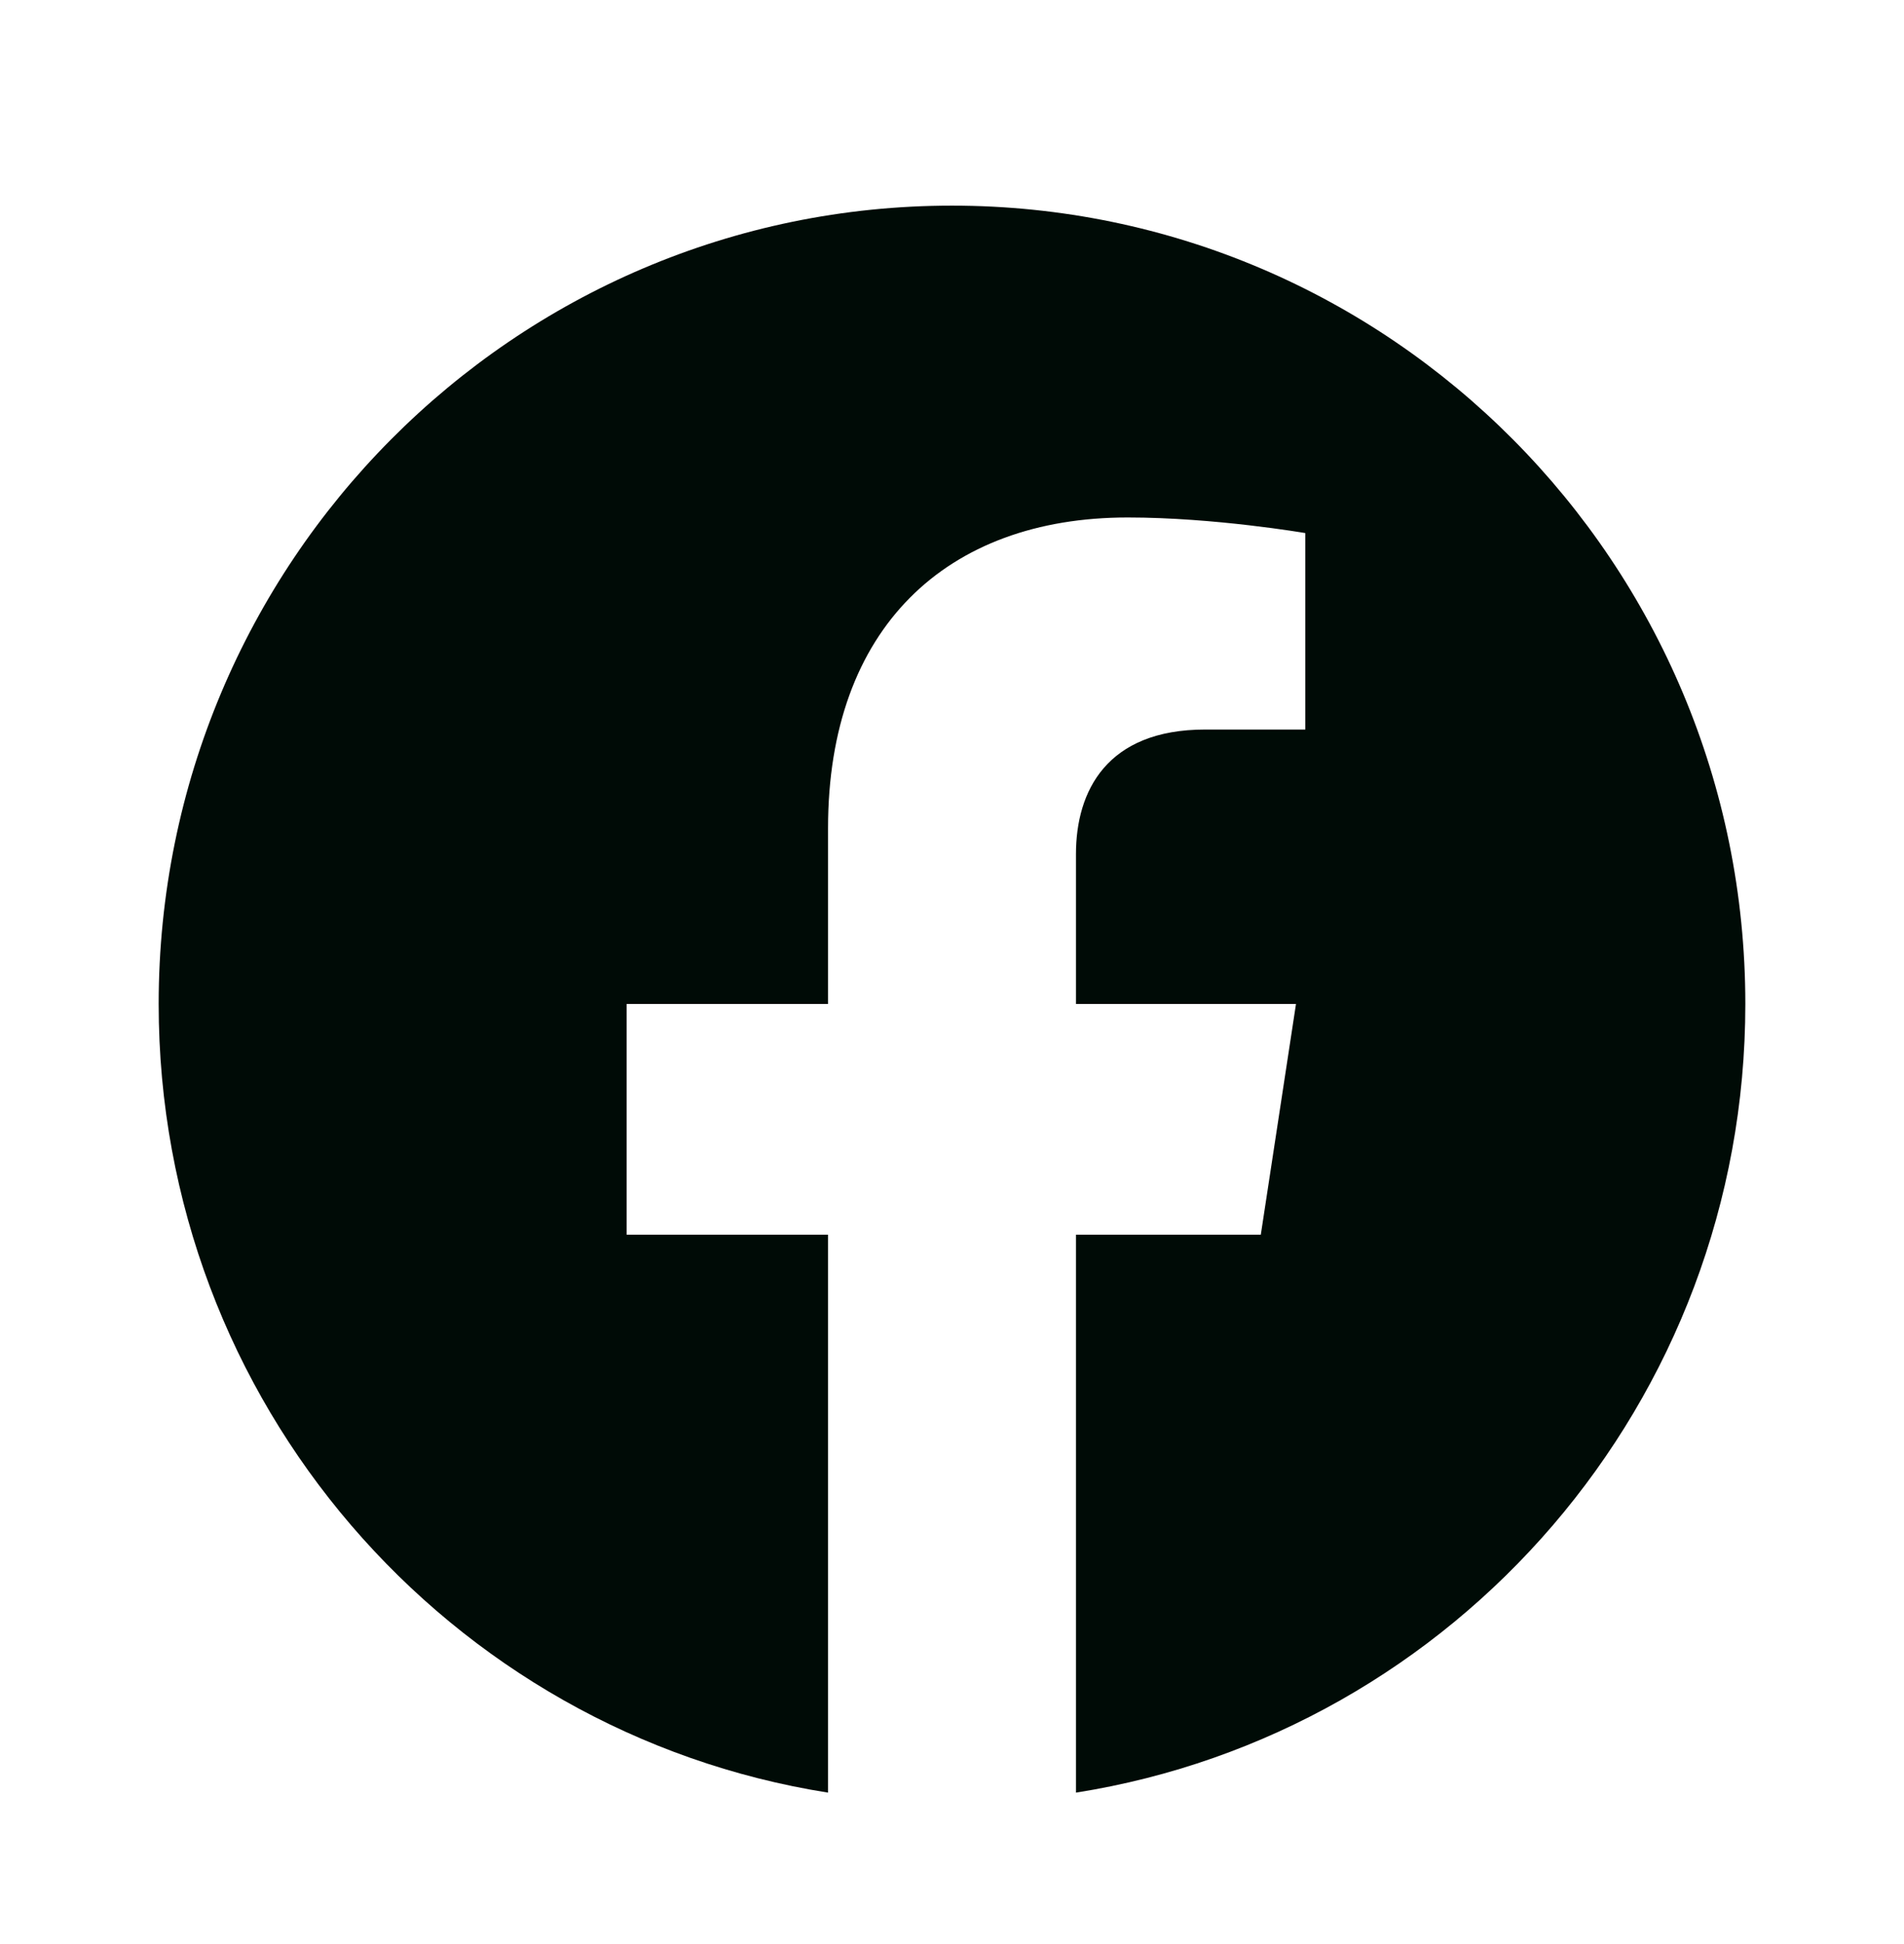
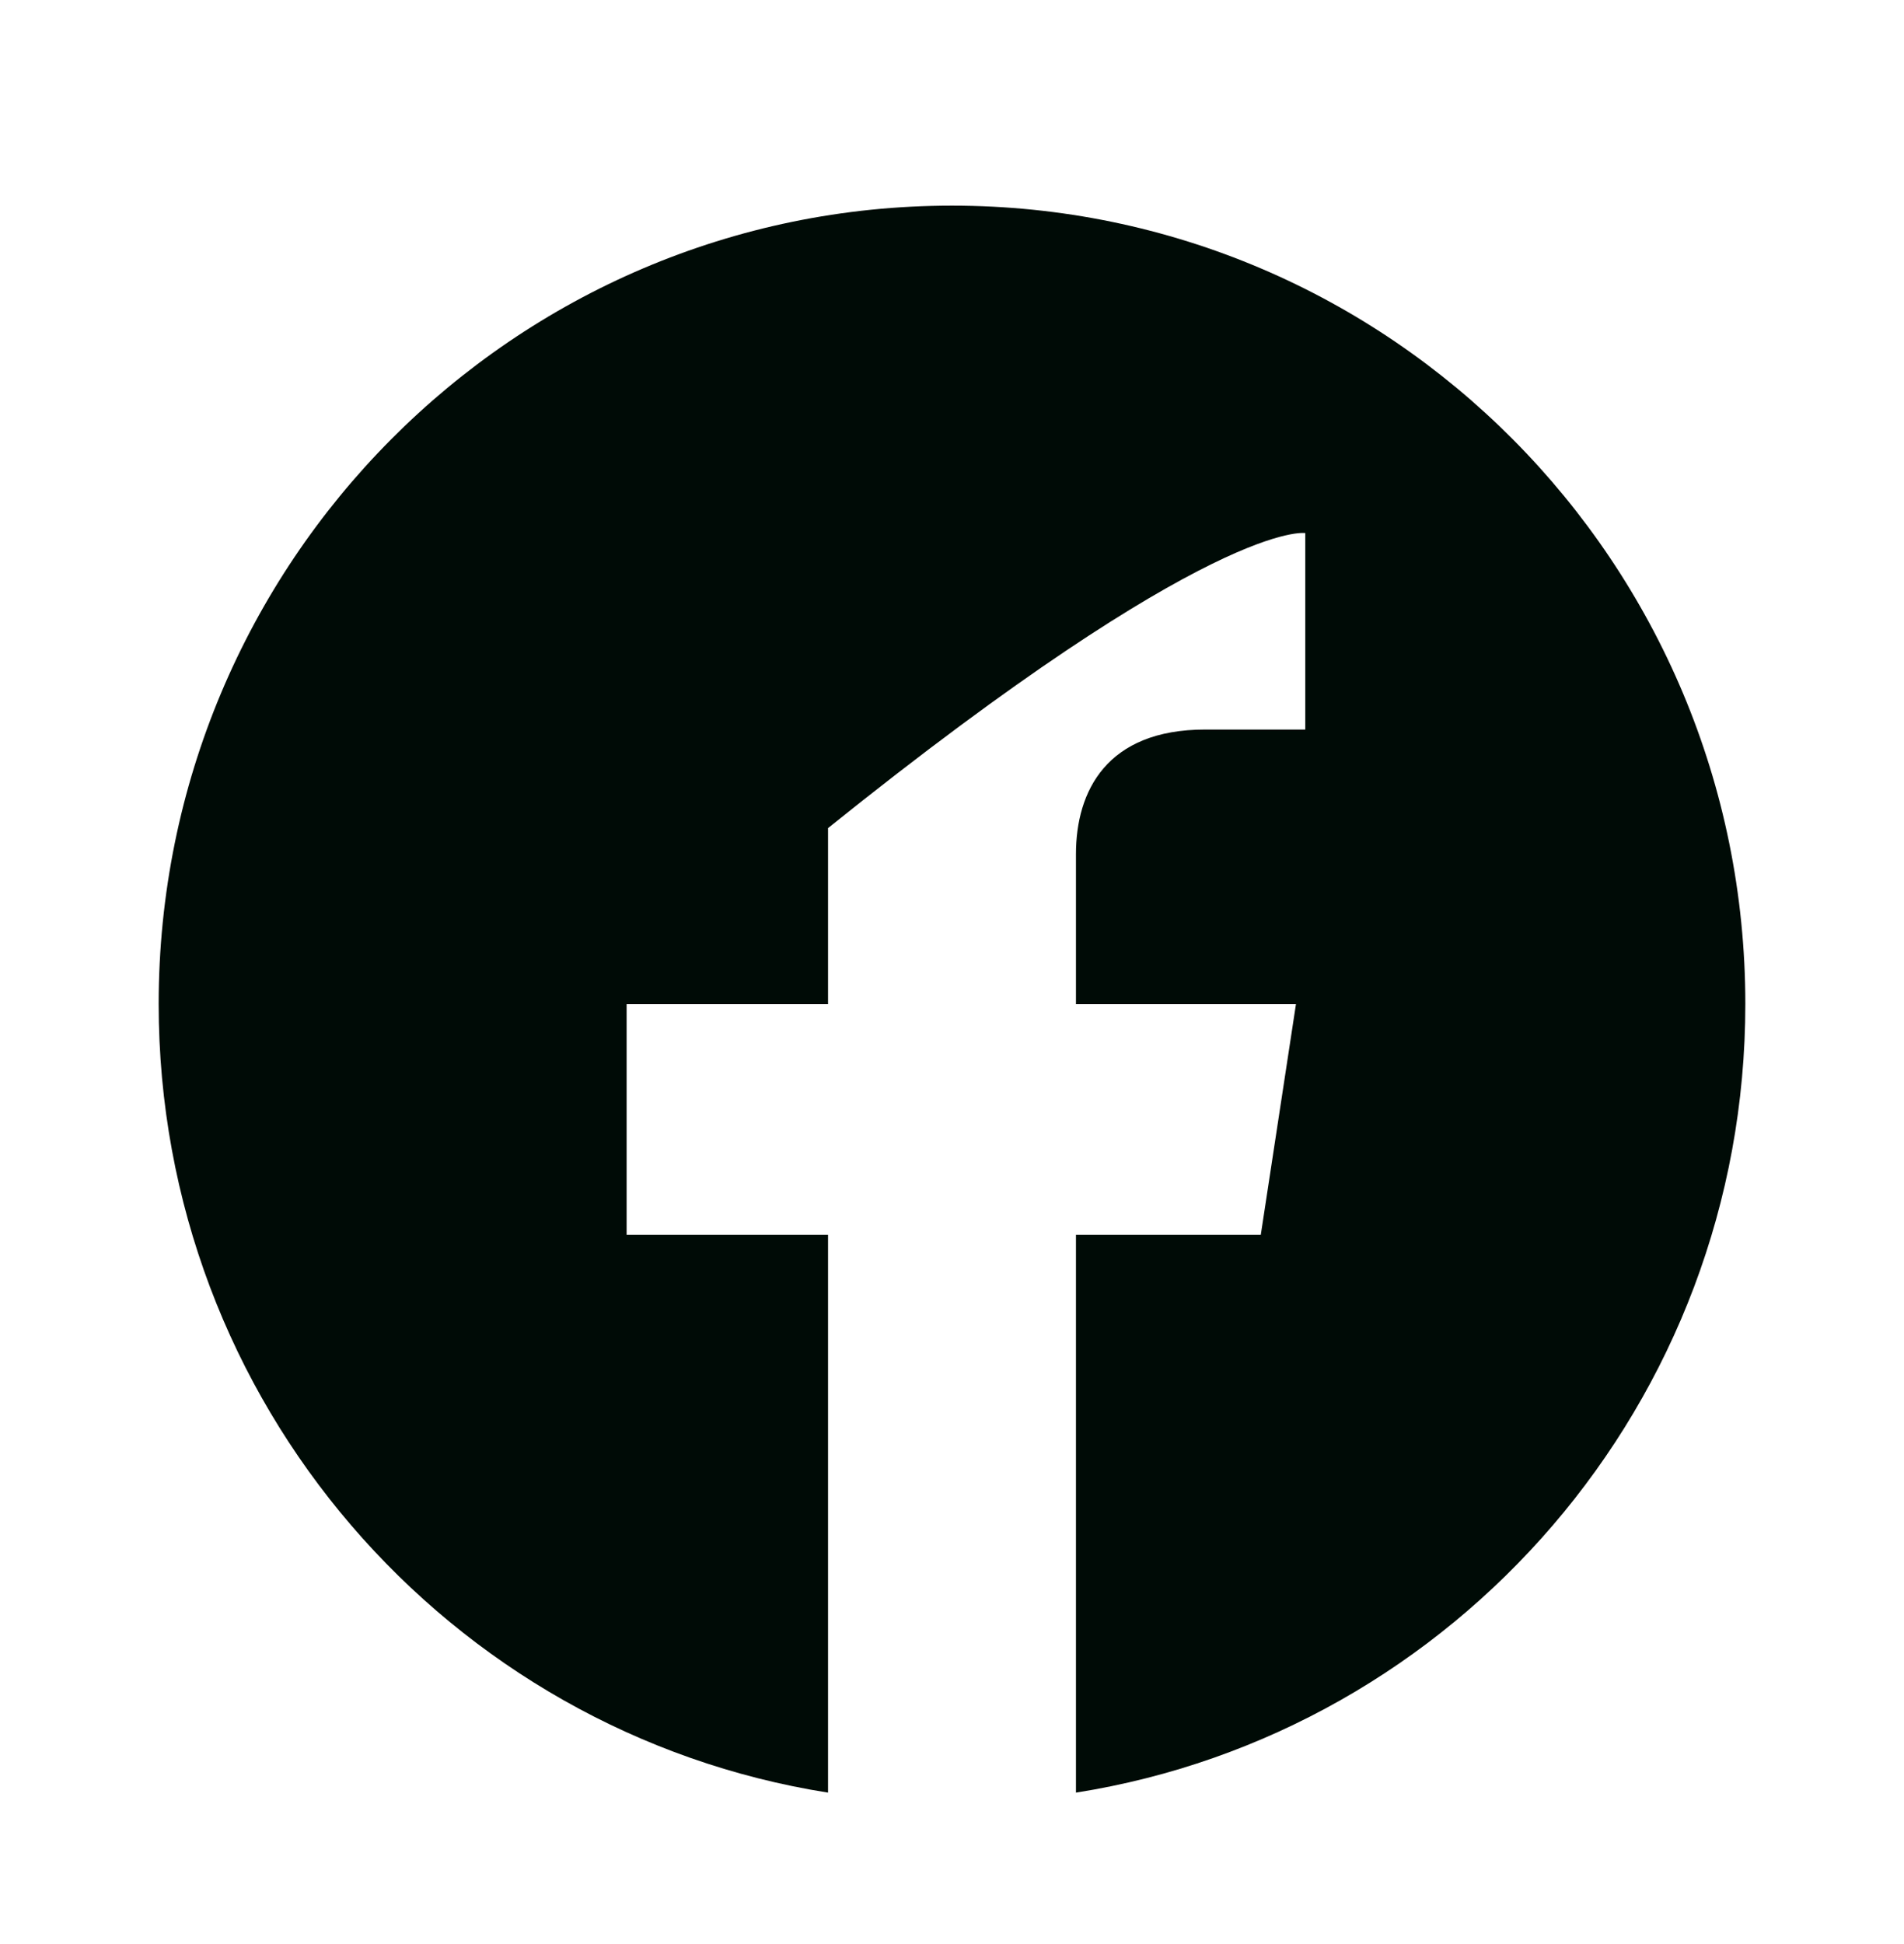
<svg xmlns="http://www.w3.org/2000/svg" width="48" height="49" viewBox="0 0 48 49" fill="none">
-   <path d="M44 25.305C44 14.192 35.046 5.183 24 5.183C12.954 5.183 4 14.192 4 25.305C4 35.348 11.314 43.673 20.875 45.183V31.121H15.797V25.305H20.875V20.872C20.875 15.829 23.861 13.043 28.429 13.043C30.618 13.043 32.906 13.436 32.906 13.436V18.388H30.384C27.9 18.388 27.125 19.939 27.125 21.53V25.305H32.672L31.785 31.121H27.125V45.183C36.686 43.673 44 35.349 44 25.305Z" fill="#000B06" />
+   <path d="M44 25.305C44 14.192 35.046 5.183 24 5.183C12.954 5.183 4 14.192 4 25.305C4 35.348 11.314 43.673 20.875 45.183V31.121H15.797V25.305H20.875V20.872C30.618 13.043 32.906 13.436 32.906 13.436V18.388H30.384C27.9 18.388 27.125 19.939 27.125 21.53V25.305H32.672L31.785 31.121H27.125V45.183C36.686 43.673 44 35.349 44 25.305Z" fill="#000B06" />
</svg>